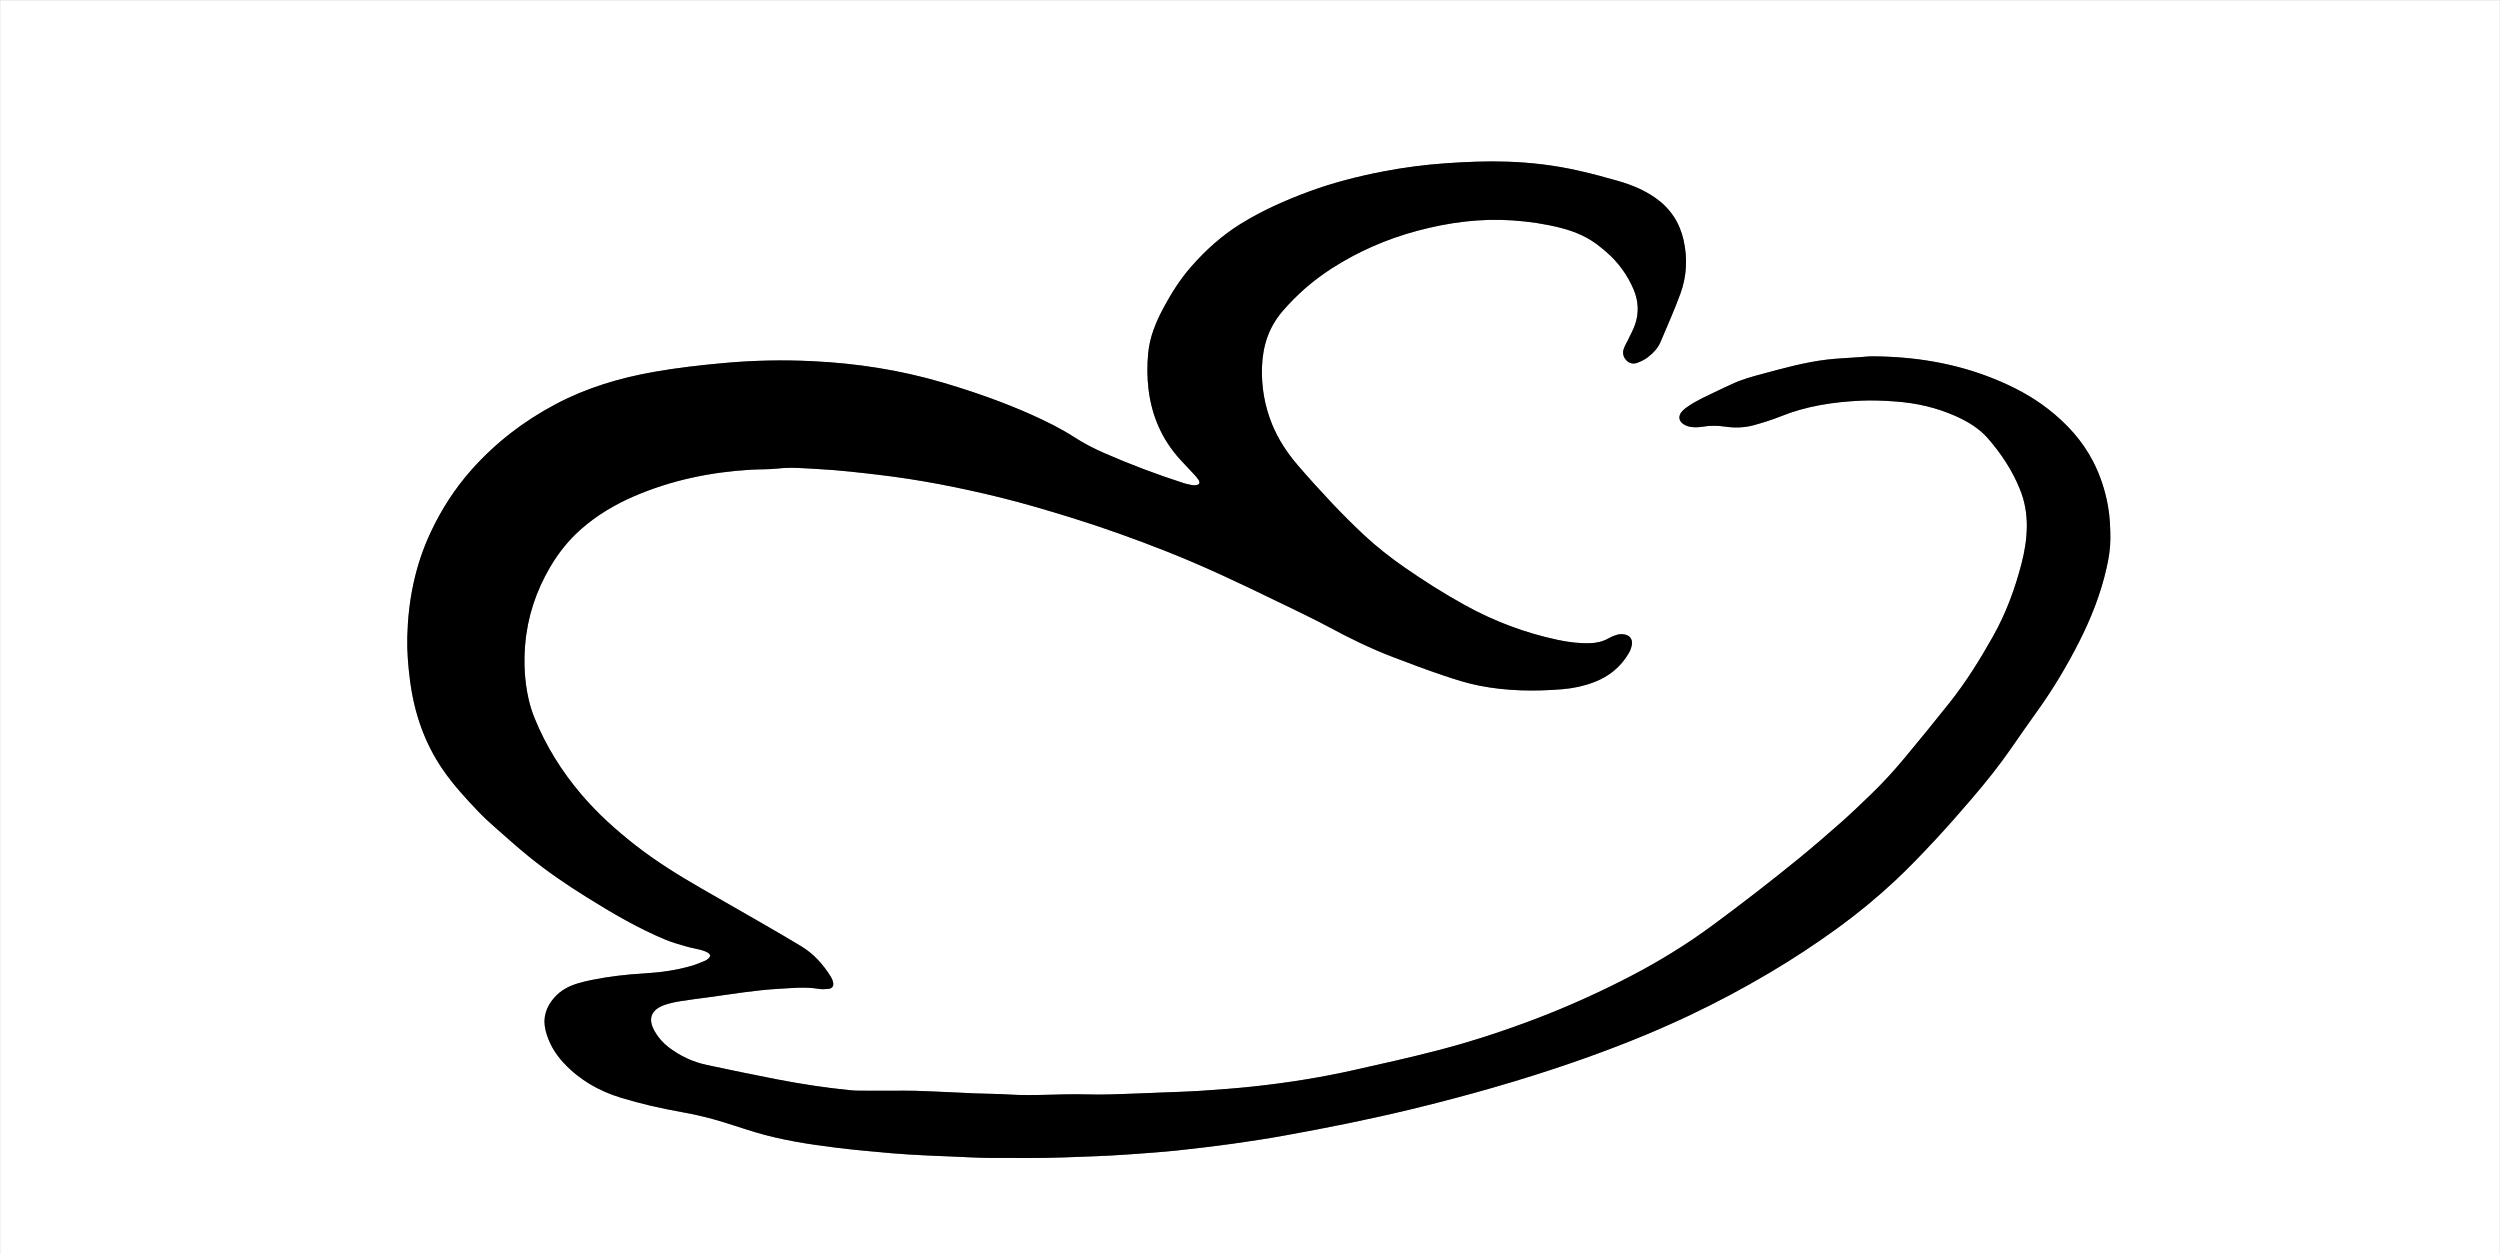
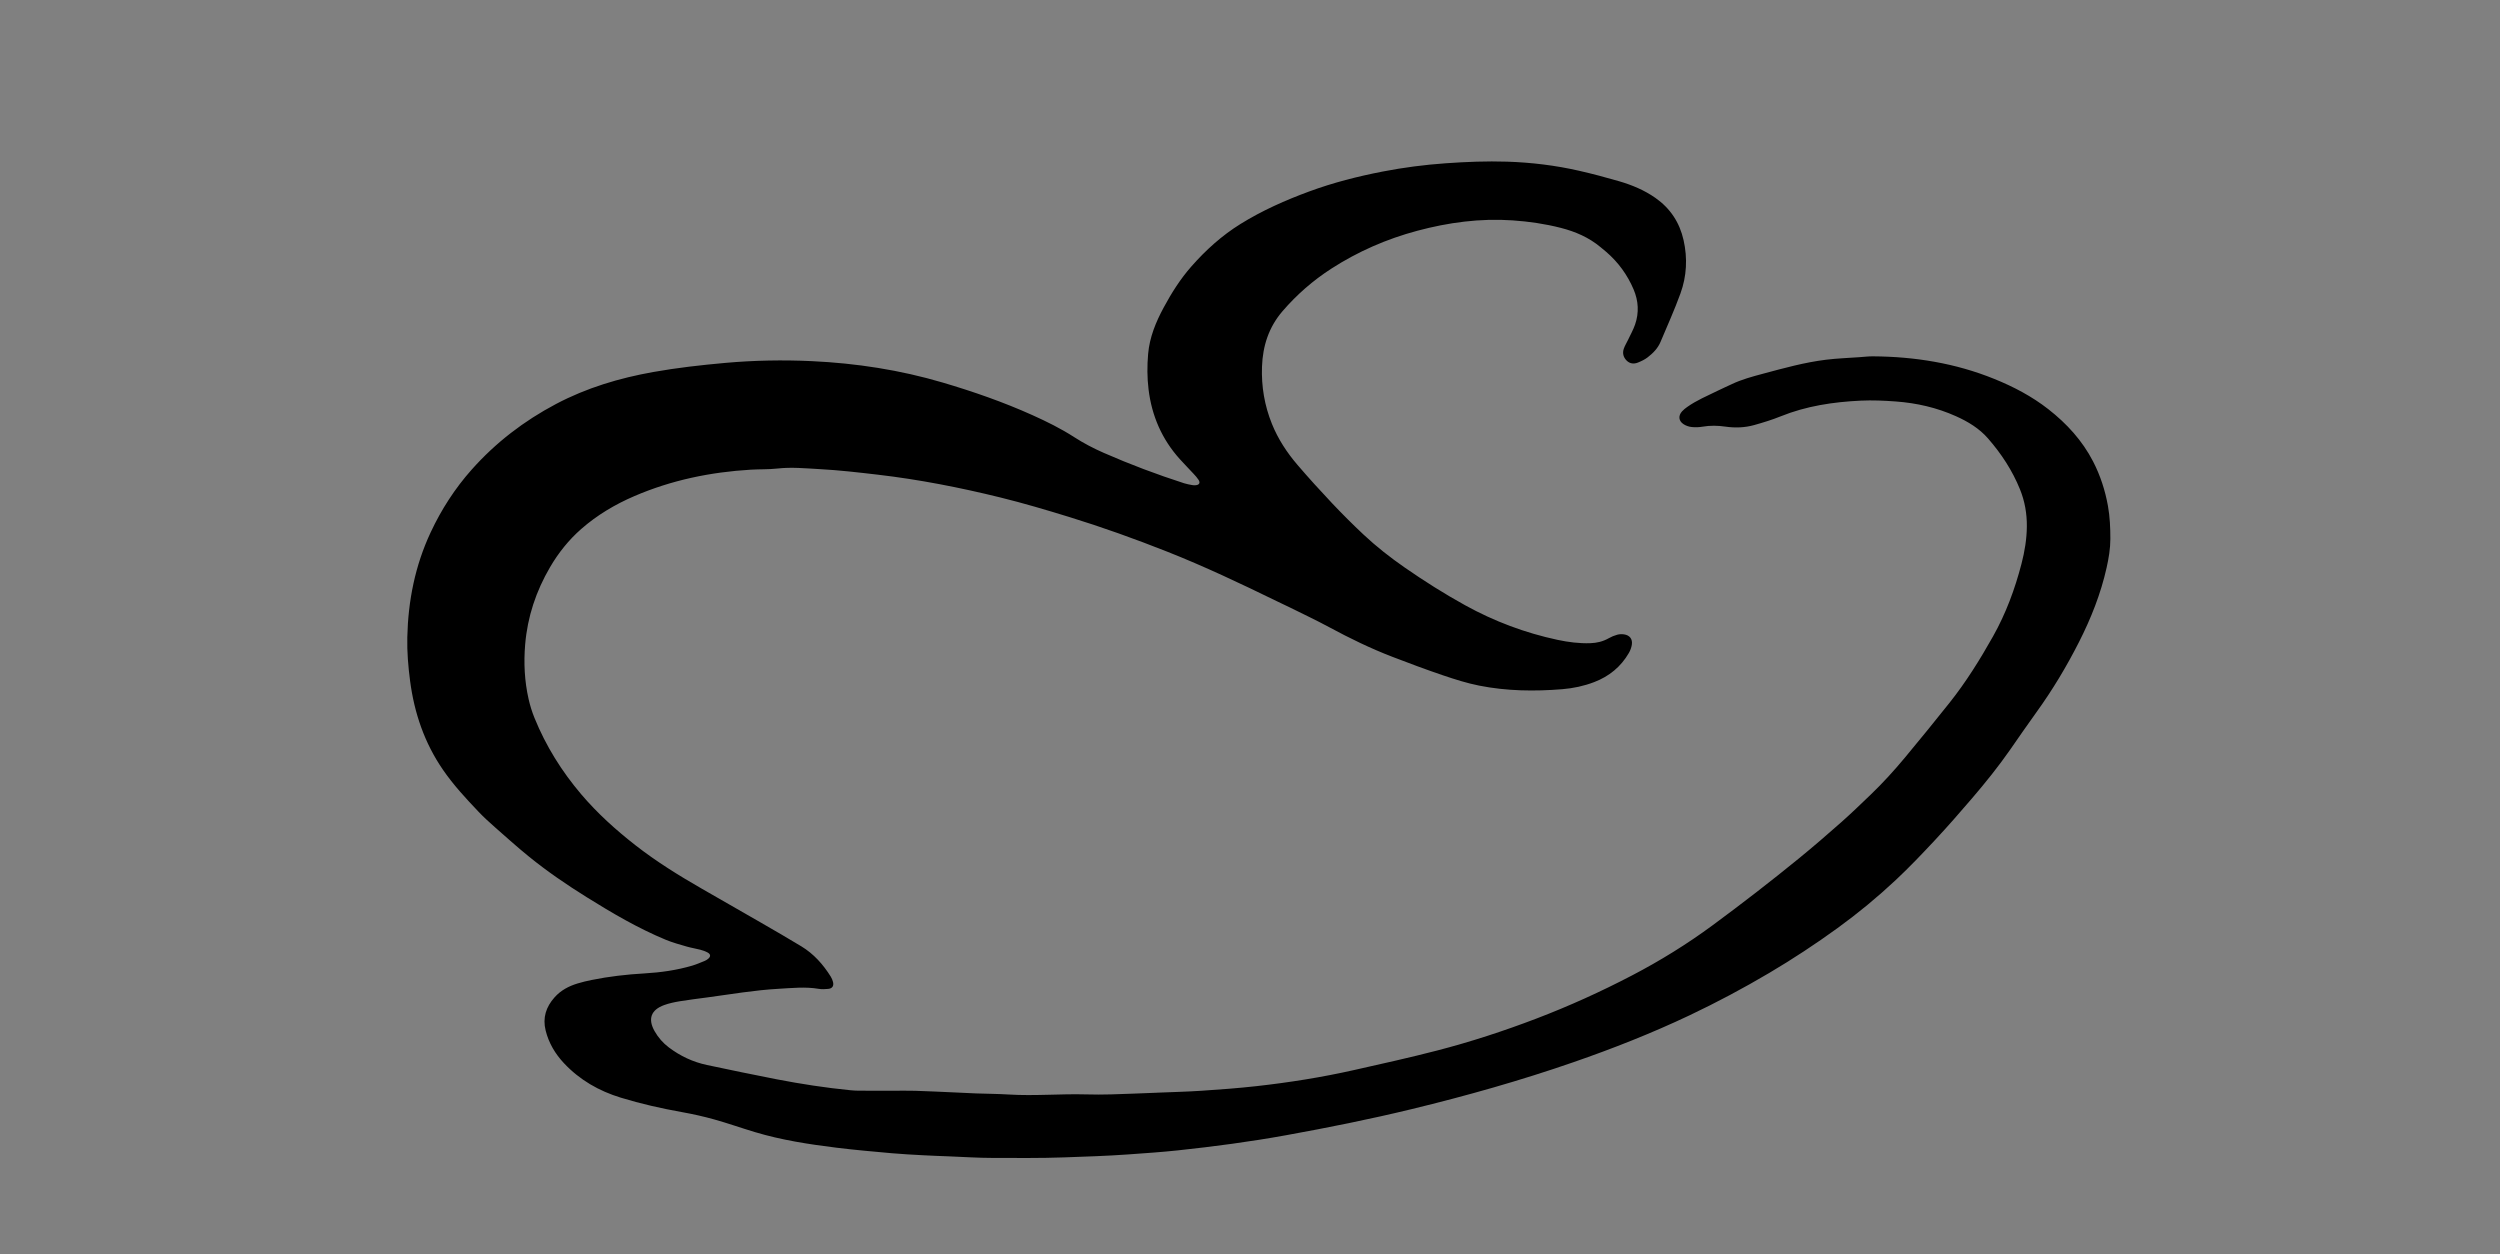
<svg xmlns="http://www.w3.org/2000/svg" viewBox="0 0 10830 5433" data-name="Layer 1" id="Layer_1">
  <rect x="0" y="0" width="10830" height="5433" fill="#808080" stroke="none" />
  <defs>
    <style>
      .cls-1 {
        fill: #fff;
      }
    </style>
  </defs>
-   <path d="m5415,5432.57H18.42c-3.33,0-6.75-.49-9.98.1-6.99,1.27-9.39-1.13-8.12-8.11.59-3.22.1-6.64.1-9.97V18.41c0-3.33.49-6.75-.1-9.97C-.95,1.45,1.45-.95,8.44.33c3.23.59,6.65.1,9.98.1h10793.16c3.33,0,6.75.49,9.98-.1,6.99-1.27,9.39,1.13,8.12,8.11-.59,3.22-.1,6.64-.1,9.97v5396.17c0,3.33-.49,6.75.1,9.97,1.27,6.99-1.13,9.39-8.12,8.11-3.22-.59-6.65-.1-9.98-.1h-5396.58Zm-1550.16-707.46v.06c-47.99,0-95.97.14-143.96-.1-12.63-.06-25.31-.86-37.89-2.1-106.87-10.55-212.92-26.92-318.29-47.26-100.76-19.45-201.18-40.66-301.59-61.84-60.88-12.84-116.06-38.69-165.78-76.26-25.39-19.19-45.8-42.5-61.51-70.09-30.07-52.83-16.35-92.45,41.24-113.37,21.75-7.9,44.88-12.75,67.78-16.54,39.42-6.53,79.14-11.2,118.75-16.56,102.97-13.92,205.42-31.62,309.47-37.42,57.9-3.22,115.46-9.56,173.34.18,13.6,2.29,28.01,1.62,41.83.21,17.22-1.76,24.44-12.63,20.41-29.58-1.97-8.27-5.48-16.56-10-23.78-32.94-52.6-73.51-98.25-126.93-130.7-57.49-34.92-115.79-68.51-174.03-102.16-85.39-49.33-171.07-98.14-256.58-147.25-100.05-57.46-197.98-118.08-289.08-189.26-84.76-66.23-164.31-138.02-234.03-219.99-84.75-99.65-153.38-209.59-202.63-331.01-10.71-26.41-19.31-54.03-25.6-81.83-17.59-77.83-21.53-156.56-14.84-236.28,10.11-120.49,47.35-231.81,108.2-335.63,36.29-61.92,80.75-117.54,134.79-164.92,68.74-60.26,146.53-106.4,230.3-142.42,161.01-69.22,329.97-104.04,504.36-114.43,38.55-2.3,77.44-.71,115.72-4.99,60.82-6.8,121.34-.69,181.63,2.55,84.4,4.54,168.6,14.33,252.63,24.13,178.98,20.88,355.46,55.52,530.38,98.58,101.01,24.87,200.61,54.49,300,85.07,142.79,43.93,283.22,94.48,422.07,149.33,162.48,64.18,320.21,139.05,477.15,215.6,18.56,9.05,37.39,17.57,55.88,26.76,56.69,28.17,114.05,55.1,169.72,85.18,89.23,48.21,180.22,92.49,274.9,128.82,72.16,27.69,144.58,54.87,217.77,79.63,51.65,17.48,104.07,34.24,157.44,44.83,119.01,23.61,239.6,25.3,360.31,15.41,47.37-3.88,93.62-13.75,138.11-30.85,64.47-24.77,115.26-66.11,149.93-126.09,6.19-10.71,10.82-23.13,12.8-35.31,4.01-24.71-8.97-41.62-33.83-45.19-9.64-1.39-20.24-1.01-29.58,1.56-12.69,3.49-25.26,8.7-36.71,15.22-25.01,14.26-51.66,20.59-80.19,21.48-47.66,1.49-94.67-4.51-140.92-14.38-141.07-30.09-274.82-80.35-401.13-150.09-89.92-49.66-176.68-104.47-261.02-163.01-63-43.72-123.46-90.95-179.33-143.48-46.53-43.75-91.86-88.91-135.72-135.33-51.2-54.19-101.35-109.46-149.86-166.05-45.69-53.31-84.11-111.82-110.62-177.33-32.2-79.58-46.25-162.48-43.19-248.18,3.21-89.87,29.21-171.06,89.01-240.53,61.79-71.79,132.25-133.2,211.72-184.4,115.22-74.23,239.57-128.42,371.74-163.8,135.27-36.21,272.65-54.74,413.34-45.08,70.79,4.86,140.35,14.95,208.98,32.55,62.75,16.09,121.02,41.18,171.24,82.98,8.19,6.82,16.53,13.47,24.61,20.42,52.44,45.09,92.24,99.66,119.2,163.14,21.09,49.64,24.08,101.11,6.29,152.3-8.03,23.1-20.29,44.74-30.79,66.97-5.96,12.62-13.58,24.62-18.07,37.71-6.58,19.2-1.81,37.25,12.61,51.5,13.77,13.6,31.26,15.3,48.39,8.46,14.7-5.88,29.56-12.92,42.03-22.48,23.37-17.91,44.26-38.95,55.95-66.71,29.45-69.95,60.79-139.25,86.62-210.53,27.06-74.68,30.96-152.47,13.48-230.45-17.18-76.63-57.47-137.96-122.27-183.38-48.18-33.77-101.6-55.88-157.39-72.17-56.89-16.61-114.29-31.84-172.06-45.06-102.89-23.56-207.48-36.21-312.88-39.65-88.56-2.89-177.12.78-265.58,6.98-91.84,6.44-182.86,18.28-273.23,35.81-108.13,20.98-214.52,48.05-318.02,86.18-103.43,38.1-203.74,82.51-297.65,140.76-81.16,50.35-151.07,113.51-213.82,184.99-47.31,53.88-85.33,114.11-119.22,177-34.05,63.19-61.25,128.94-67.51,201.36-4.43,51.17-4.35,102.39,1.88,153.54,13.93,114.45,57.66,215.54,135.01,301.51,19.59,21.77,40.24,42.59,60.11,64.11,7.66,8.29,15.44,16.73,21.5,26.17,8.22,12.8,3.31,21.62-12,23.23-5.24.55-10.74.36-15.91-.62-11.76-2.23-23.68-4.29-35.04-7.96-118.04-38.1-234.03-81.72-347.63-131.54-44.58-19.55-87.65-42.05-128.65-68.49-57.25-36.92-118.22-67.04-180.21-94.92-126.02-56.67-256.16-101.98-388.67-141.12-185.17-54.69-374.65-83.83-566.83-92.83-125.02-5.85-250.49-3.57-375.46,7.61-104.24,9.33-208.19,21-311.29,39.37-147.13,26.21-288.69,68.32-421.7,138.58-138.89,73.36-261.23,167.13-365.4,284.29-72.56,81.61-131.18,172.38-177.63,271.58-67.62,144.42-97.76,296.71-101.31,454.92-1.42,63.28,3.91,126.45,12.13,189.22,18.19,138.83,62.25,268.06,142.14,384.33,45.49,66.21,99.77,124.77,154.88,182.64,22.01,23.11,45.71,44.71,69.67,65.84,48.93,43.16,97.51,86.82,148.15,127.92,79.23,64.31,163.48,121.81,250.07,175.79,110.35,68.78,222.32,134.71,342.78,184.61,29.39,12.17,60.45,20.51,91.08,29.45,19.15,5.59,39.08,8.48,58.4,13.58,10.86,2.87,21.81,6.63,31.6,12.03,14.07,7.77,14.15,18.02,1.32,28.12-4.15,3.27-8.8,6.23-13.67,8.19-17.91,7.18-35.65,15.09-54.1,20.53-67.46,19.91-136.84,29.67-206.79,33.71-77.33,4.46-153.98,13.16-229.83,28.62-20.22,4.12-40.4,8.9-60.13,14.91-38.11,11.61-72.42,29.47-99.64,60-37.23,41.76-52.45,88.65-38.76,143.84,13.5,54.42,41.39,101.08,79.22,141.46,68.1,72.7,151.67,120.49,246.65,149.57,86.82,26.58,175.09,46.47,264.44,62.44,47.16,8.43,94.14,18.91,140.27,31.82,59.01,16.51,116.88,37.02,175.58,54.68,115.3,34.7,233.94,52.9,353.03,67.64,79.98,9.9,160.34,16.83,240.62,24.04,45.09,4.05,90.35,6.27,135.57,8.75,37.23,2.04,74.51,3.33,111.77,4.79,63.21,2.48,126.42,6.75,189.63,6.8,103.25.08,206.47,1.37,309.78-2.37,92.52-3.35,185.03-6.21,277.37-12.84,71.75-5.15,143.59-9.9,215.09-17.53,156.39-16.71,312.23-37.33,467.13-65.35,183.03-33.11,365.28-69.63,546.04-113.51,236.51-57.41,470.47-123.43,700.55-203.17,170.81-59.2,338.74-125.35,502.08-202.73,118.07-55.93,233.36-117.32,345.84-183.86,101.58-60.09,200.07-124.84,295.63-194.17,88.58-64.27,172.9-133.8,252.61-208.51,59.24-55.52,115.37-114.5,170.77-173.92,54.47-58.42,107.06-118.66,159.02-179.34,58.06-67.81,114.12-137.3,165.2-210.65,37.69-54.12,75.02-108.51,113.64-161.97,70-96.91,131.35-199.06,185.31-305.57,51.95-102.53,94.24-208.98,119.28-321.47,9.09-40.84,16.23-82.24,16.24-124.57.02-48.03-1.93-95.57-10.5-143.16-12.16-67.55-33.13-131.98-64.39-192.56-46.56-90.23-113.79-163.67-193.45-226.02-71.45-55.92-151.04-97.6-234.7-131.5-168.4-68.23-344.48-96.57-525.44-97.78-19.26-.13-38.55,2.23-57.81,3.62-48.48,3.49-97.19,5.14-145.37,11.07-92.84,11.41-182.87,36.48-273.01,60.63-46.37,12.43-92.73,24.79-136.29,45.62-20.44,9.77-41.25,18.77-61.56,28.79-44.18,21.79-89.89,40.8-130.36,69.52-8.1,5.75-16.19,11.96-22.75,19.32-16.78,18.85-14.9,40.76,6.07,54.94,10.02,6.78,22.9,11.24,34.96,12.64,15.68,1.81,32.15,1.32,47.73-1.37,33.29-5.75,66.13-5.08,99.41-.25,41.97,6.09,84.12,4.56,124.95-6.91,38.41-10.79,76.82-22.52,113.76-37.47,111.6-45.14,228.56-62.57,347.52-68.21,50.42-2.39,101.3-.11,151.72,3.6,90.33,6.65,177.9,26.69,260.86,63.94,52.06,23.38,100.57,52.57,138.58,96.13,57.79,66.2,105.46,138.89,138.59,220.67,20.82,51.38,30.1,105.01,29.68,160.11-.42,54.86-9.34,108.84-23.09,161.85-28.54,110.03-67.64,215.81-123.64,315.34-56.29,100.06-116.71,197.29-188.2,287.19-63.43,79.76-127.81,158.77-192.95,237.13-46.83,56.34-96.17,110.57-149.11,161.32-41.81,40.08-83.43,80.46-126.79,118.82-59.85,52.94-120.34,105.26-182.23,155.8-122.33,99.89-247.3,196.43-374.4,290.2-111.25,82.08-228.49,154.52-350.99,218.39-134.24,69.99-271.9,132.41-413.44,186.45-140.88,53.79-284.04,100.53-429.87,138.34-119.29,30.92-239.72,57.55-359.98,84.6-139.91,31.48-281.46,53.94-423.92,69.85-78.74,8.79-157.86,14.57-236.93,19.84-63.1,4.21-126.38,5.6-189.59,8.25-2.66.11-5.32.31-7.99.41-64.54,2.41-129.07,5.27-193.63,7.05-35.96.99-72,1.06-107.96.06-111.87-3.13-223.68,7.39-335.58.47-47.17-2.91-94.51-3.01-141.76-4.73-31.28-1.13-62.53-2.95-93.79-4.32-56.54-2.48-113.07-5.34-169.63-7.08-33.29-1.02-66.64-.19-99.97-.19Z" class="cls-1" />
  <path d="m3864.84,4725.11c33.32,0,66.67-.84,99.97.19,56.56,1.74,113.09,4.6,169.63,7.08,31.27,1.37,62.52,3.18,93.79,4.32,47.25,1.71,94.59,1.81,141.76,4.73,111.9,6.91,223.71-3.61,335.58-.47,35.96,1.01,72,.94,107.96-.06,64.56-1.78,129.09-4.64,193.63-7.05,2.66-.1,5.32-.29,7.99-.41,63.2-2.65,126.49-4.04,189.59-8.25,79.07-5.27,158.19-11.05,236.93-19.84,142.46-15.91,284.01-38.37,423.92-69.85,120.26-27.06,240.69-53.68,359.98-84.6,145.84-37.81,288.99-84.55,429.87-138.34,141.54-54.04,279.21-116.46,413.44-186.45,122.49-63.86,239.73-136.31,350.99-218.39,127.11-93.78,252.08-190.32,374.4-290.2,61.89-50.54,122.37-102.86,182.23-155.8,43.37-38.36,84.98-78.73,126.79-118.82,52.94-50.75,102.28-104.98,149.11-161.32,65.14-78.36,129.53-157.38,192.95-237.13,71.49-89.9,131.91-187.13,188.2-287.19,56-99.53,95.1-205.31,123.64-315.34,13.75-53.01,22.68-106.99,23.09-161.85.42-55.09-8.86-108.72-29.68-160.11-33.13-81.78-80.8-154.47-138.59-220.67-38.02-43.55-86.52-72.75-138.58-96.13-82.96-37.25-170.53-57.29-260.86-63.94-50.41-3.71-101.3-5.99-151.72-3.6-118.97,5.64-235.92,23.07-347.52,68.21-36.94,14.94-75.34,26.68-113.76,37.47-40.83,11.47-82.97,13-124.95,6.91-33.28-4.83-66.13-5.5-99.41.25-15.58,2.69-32.05,3.18-47.73,1.37-12.06-1.39-24.94-5.86-34.96-12.64-20.97-14.18-22.86-36.1-6.07-54.94,6.56-7.37,14.65-13.58,22.75-19.32,40.47-28.71,86.17-47.72,130.36-69.52,20.31-10.02,41.12-19.02,61.56-28.79,43.56-20.83,89.92-33.19,136.29-45.62,90.14-24.16,180.17-49.22,273.01-60.63,48.18-5.92,96.89-7.57,145.37-11.07,19.26-1.39,38.55-3.75,57.81-3.62,180.96,1.21,357.03,29.54,525.44,97.78,83.67,33.9,163.26,75.58,234.7,131.5,79.66,62.35,146.89,135.79,193.45,226.02,31.26,60.57,52.23,125.01,64.39,192.56,8.57,47.59,10.51,95.13,10.5,143.16-.01,42.33-7.15,83.73-16.24,124.57-25.04,112.49-67.33,218.94-119.28,321.47-53.96,106.51-115.31,208.66-185.31,305.57-38.61,53.46-75.95,107.85-113.64,161.97-51.08,73.35-107.14,142.84-165.2,210.65-51.96,60.68-104.55,120.92-159.02,179.34-55.4,59.42-111.53,118.4-170.77,173.92-79.71,74.71-164.02,144.24-252.61,208.51-95.55,69.33-194.05,134.08-295.63,194.17-112.48,66.54-227.77,127.92-345.84,183.86-163.34,77.38-331.27,143.53-502.08,202.73-230.08,79.74-464.03,145.75-700.55,203.17-180.76,43.88-363.01,80.4-546.04,113.51-154.9,28.02-310.74,48.64-467.13,65.35-71.51,7.64-143.34,12.38-215.09,17.53-92.34,6.63-184.85,9.49-277.37,12.84-103.32,3.74-206.54,2.45-309.78,2.37-63.21-.05-126.42-4.32-189.63-6.8-37.26-1.46-74.54-2.75-111.77-4.79-45.22-2.48-90.48-4.7-135.57-8.75-80.28-7.21-160.65-14.14-240.62-24.04-119.1-14.74-237.73-32.93-353.03-67.64-58.7-17.67-116.57-38.18-175.58-54.68-46.13-12.9-93.11-23.39-140.27-31.82-89.35-15.97-177.62-35.86-264.44-62.44-94.98-29.08-178.55-76.87-246.65-149.57-37.83-40.39-65.72-87.04-79.22-141.46-13.69-55.19,1.53-102.09,38.76-143.84,27.22-30.52,61.53-48.39,99.64-60,19.73-6.01,39.91-10.79,60.13-14.91,75.86-15.46,152.5-24.16,229.83-28.62,69.95-4.04,139.33-13.8,206.79-33.71,18.45-5.45,36.19-13.36,54.1-20.53,4.88-1.96,9.52-4.92,13.67-8.19,12.83-10.1,12.75-20.36-1.32-28.12-9.79-5.4-20.74-9.16-31.6-12.03-19.32-5.1-39.24-7.99-58.4-13.58-30.63-8.94-61.69-17.27-91.08-29.45-120.45-49.9-232.43-115.83-342.78-184.61-86.59-53.98-170.84-111.47-250.07-175.79-50.64-41.1-99.21-84.77-148.15-127.92-23.96-21.13-47.66-42.73-69.67-65.84-55.11-57.87-109.39-116.43-154.88-182.64-79.88-116.27-123.94-245.5-142.14-384.33-8.23-62.77-13.56-125.94-12.13-189.22,3.55-158.21,33.69-310.5,101.31-454.92,46.45-99.2,105.07-189.98,177.63-271.58,104.17-117.16,226.51-210.92,365.4-284.29,133.01-70.25,274.57-112.37,421.7-138.58,103.1-18.36,207.05-30.04,311.29-39.37,124.97-11.18,250.45-13.46,375.46-7.61,192.19,9,381.67,38.14,566.83,92.83,132.51,39.14,262.65,84.44,388.67,141.12,61.99,27.88,122.96,58,180.21,94.92,41,26.44,84.07,48.94,128.65,68.49,113.6,49.82,229.58,93.44,347.63,131.54,11.36,3.67,23.27,5.72,35.04,7.96,5.17.98,10.67,1.17,15.91.62,15.31-1.62,20.22-10.43,12-23.23-6.06-9.44-13.85-17.87-21.5-26.17-19.87-21.52-40.52-42.34-60.11-64.11-77.34-85.98-121.08-187.06-135.01-301.51-6.22-51.14-6.31-102.37-1.88-153.54,6.27-72.42,33.46-138.17,67.51-201.36,33.89-62.89,71.91-123.12,119.22-177,62.75-71.47,132.66-134.64,213.82-184.99,93.9-58.25,194.22-102.66,297.65-140.76,103.49-38.13,209.88-65.2,318.02-86.18,90.37-17.53,181.39-29.37,273.23-35.81,88.46-6.21,177.01-9.87,265.58-6.98,105.4,3.44,209.99,16.09,312.88,39.65,57.77,13.23,115.16,28.45,172.06,45.06,55.79,16.29,109.2,38.4,157.39,72.17,64.8,45.42,105.09,106.75,122.27,183.38,17.48,77.98,13.58,155.76-13.48,230.45-25.82,71.28-57.17,140.58-86.62,210.53-11.69,27.76-32.57,48.81-55.95,66.71-12.47,9.55-27.33,16.6-42.03,22.48-17.13,6.85-34.62,5.14-48.39-8.46-14.42-14.25-19.19-32.3-12.61-51.5,4.49-13.1,12.11-25.1,18.07-37.71,10.5-22.23,22.76-43.87,30.79-66.97,17.79-51.19,14.8-102.66-6.29-152.3-26.97-63.48-66.76-118.05-119.2-163.14-8.08-6.95-16.41-13.6-24.61-20.42-50.22-41.81-108.49-66.9-171.24-82.98-68.64-17.6-138.2-27.69-208.98-32.55-140.69-9.66-278.07,8.87-413.34,45.08-132.17,35.38-256.52,89.57-371.74,163.8-79.47,51.2-149.93,112.61-211.72,184.4-59.8,69.47-85.8,150.66-89.01,240.53-3.06,85.71,11,168.6,43.19,248.18,26.5,65.51,64.92,124.03,110.62,177.33,48.51,56.59,98.66,111.87,149.86,166.05,43.86,46.42,89.18,91.59,135.72,135.33,55.87,52.52,116.34,99.75,179.33,143.48,84.35,58.54,171.1,113.35,261.02,163.01,126.3,69.75,260.06,120,401.13,150.09,46.25,9.87,93.26,15.87,140.92,14.38,28.54-.89,55.18-7.22,80.19-21.48,11.45-6.53,24.01-11.73,36.71-15.22,9.34-2.57,19.94-2.95,29.58-1.56,24.86,3.57,37.84,20.48,33.83,45.19-1.98,12.18-6.61,24.6-12.8,35.31-34.67,59.98-85.46,101.32-149.93,126.09-44.49,17.1-90.75,26.97-138.11,30.85-120.72,9.89-241.3,8.2-360.31-15.41-53.37-10.59-105.78-27.35-157.44-44.83-73.2-24.77-145.61-51.95-217.77-79.63-94.67-36.33-185.66-80.61-274.9-128.82-55.67-30.07-113.03-57.01-169.72-85.18-18.49-9.19-37.32-17.71-55.88-26.76-156.94-76.54-314.67-151.41-477.15-215.6-138.85-54.85-279.29-105.4-422.07-149.33-99.39-30.58-198.98-60.2-300-85.07-174.92-43.06-351.41-77.7-530.38-98.58-84.02-9.8-168.22-19.59-252.63-24.13-60.29-3.24-120.81-9.35-181.63-2.55-38.28,4.28-77.18,2.7-115.72,4.99-174.39,10.39-343.35,45.2-504.36,114.43-83.77,36.02-161.56,82.16-230.3,142.42-54.04,47.38-98.5,103-134.79,164.92-60.85,103.82-98.09,215.14-108.2,335.63-6.69,79.72-2.75,158.44,14.84,236.28,6.28,27.8,14.88,55.42,25.6,81.83,49.25,121.42,117.88,231.36,202.63,331.01,69.71,81.97,149.27,153.76,234.03,219.99,91.1,71.19,189.03,131.81,289.08,189.26,85.51,49.11,171.19,97.93,256.58,147.25,58.25,33.65,116.55,67.24,174.03,102.16,53.42,32.45,93.99,78.1,126.93,130.7,4.52,7.21,8.03,15.51,10,23.78,4.04,16.95-3.18,27.82-20.41,29.58-13.82,1.41-28.23,2.08-41.83-.21-57.88-9.74-115.44-3.41-173.34-.18-104.05,5.8-206.5,23.5-309.47,37.42-39.61,5.36-79.34,10.03-118.75,16.56-22.9,3.8-46.03,8.65-67.78,16.54-57.59,20.92-71.32,60.54-41.24,113.37,15.71,27.59,36.12,50.9,61.51,70.09,49.72,37.57,104.9,63.41,165.78,76.26,100.41,21.18,200.83,42.39,301.59,61.84,105.37,20.34,211.43,36.72,318.29,47.26,12.58,1.24,25.25,2.04,37.89,2.1,47.99.24,95.97.1,143.96.1v-.06Z" />
</svg>